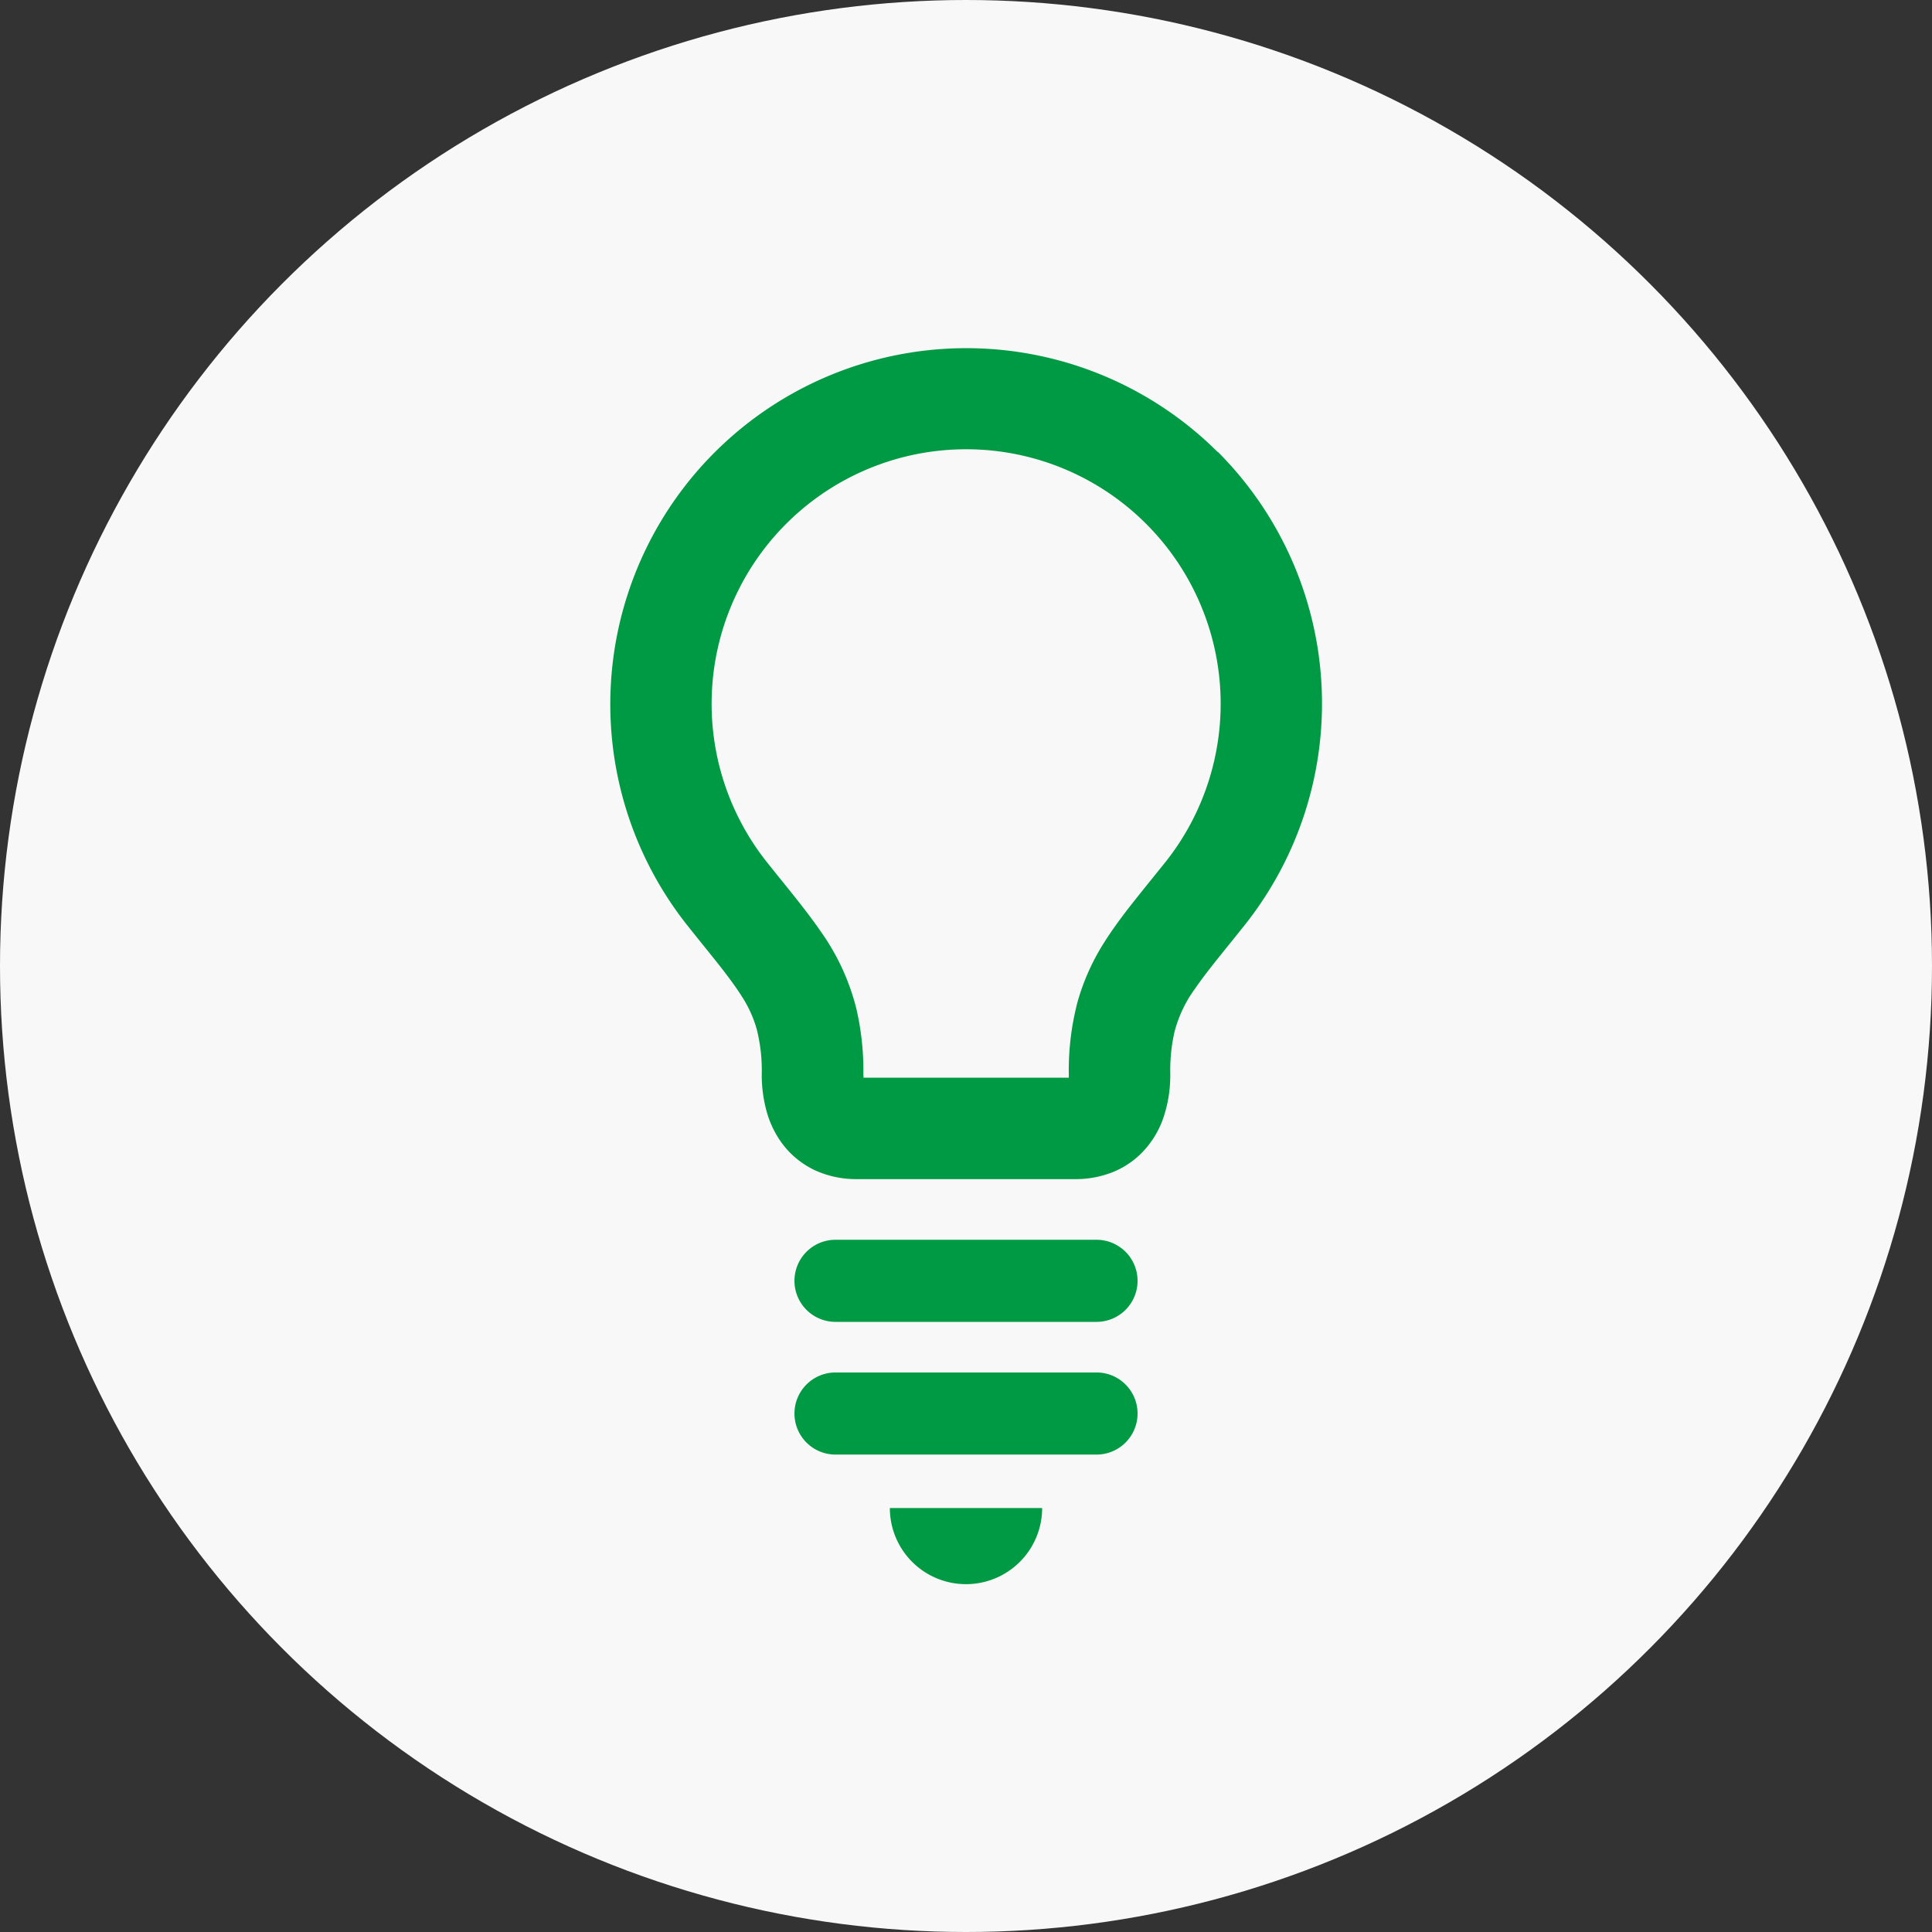
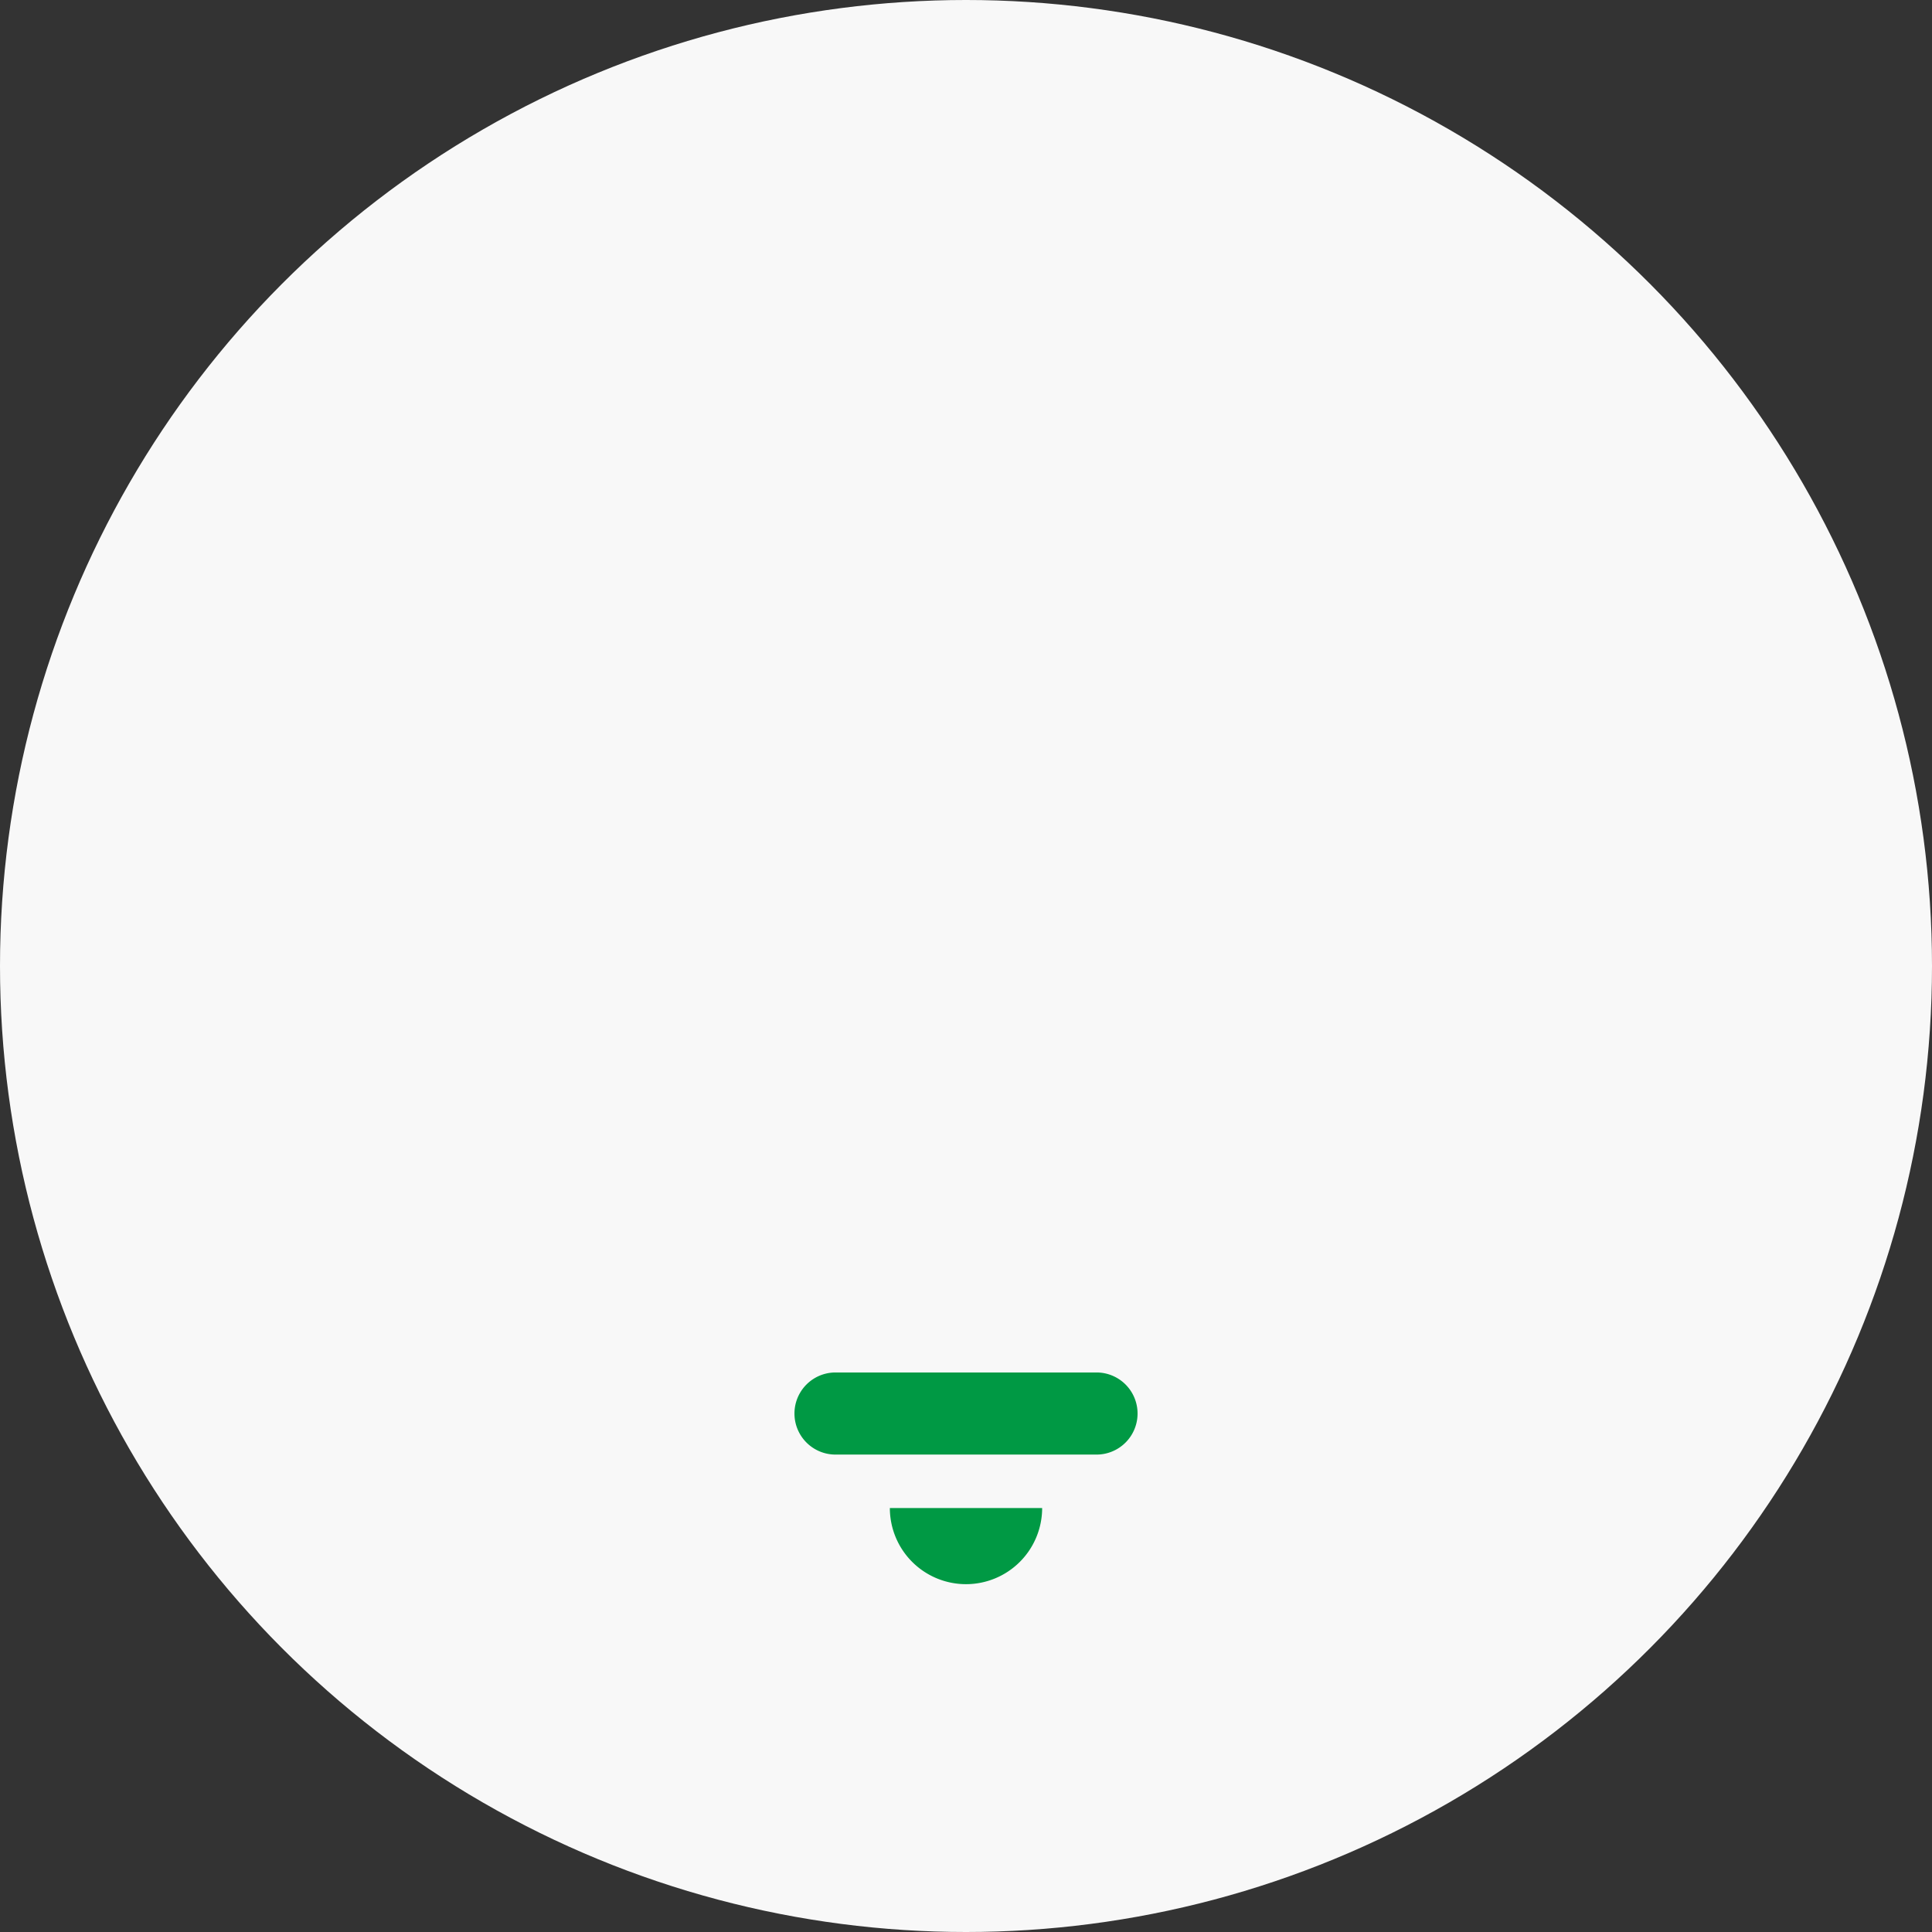
<svg xmlns="http://www.w3.org/2000/svg" width="80" height="80">
  <rect width="100%" height="100%" fill="#333333" stroke="none" />
  <g data-name="グループ 27705" transform="translate(-1075 -2977)">
    <circle data-name="楕円形 312" cx="40" cy="40" r="40" transform="translate(1075 2977)" fill="#f8f8f8" />
    <g fill="#094">
-       <path data-name="パス 15166" d="M1125.425 2995.721a14.743 14.743 0 0 0-21.962 19.6c.591.744 1.1 1.361 1.509 1.89.306.4.555.744.752 1.059a4.948 4.948 0 0 1 .608 1.337 6.954 6.954 0 0 1 .211 1.859 5.655 5.655 0 0 0 .214 1.6 4.054 4.054 0 0 0 .525 1.134 3.591 3.591 0 0 0 1.459 1.256 4.079 4.079 0 0 0 1.739.369h9.041a4.145 4.145 0 0 0 1.547-.286 3.567 3.567 0 0 0 1.087-.683 3.84 3.84 0 0 0 1.028-1.6 5.487 5.487 0 0 0 .275-1.8 7.254 7.254 0 0 1 .169-1.7 5.24 5.24 0 0 1 .864-1.826c.461-.677 1.158-1.508 2.048-2.623a14.746 14.746 0 0 0-1.114-19.6Zm-2.173 16.982c-.567.709-1.078 1.33-1.551 1.94-.353.459-.686.915-.99 1.4a9.243 9.243 0 0 0-1.092 2.444 11.119 11.119 0 0 0-.362 2.978v.159h-8.5c0-.047-.006-.1-.006-.159a11.339 11.339 0 0 0-.286-2.675 9.462 9.462 0 0 0-1.483-3.225c-.648-.94-1.381-1.8-2.226-2.865a10.539 10.539 0 1 1 16.5 0Z" />
      <path data-name="パス 15167" d="M1115 3042.597a3.153 3.153 0 0 0 3.153-3.153h-6.306a3.153 3.153 0 0 0 3.153 3.153Z" />
-       <path data-name="パス 15168" d="M1120.404 3028.336h-10.807a1.7 1.7 0 1 0 0 3.4h10.807a1.7 1.7 0 1 0 0-3.4Z" />
      <path data-name="パス 15169" d="M1120.404 3033.831h-10.807a1.7 1.7 0 1 0 0 3.4h10.807a1.7 1.7 0 1 0 0-3.4Z" />
    </g>
  </g>
</svg>